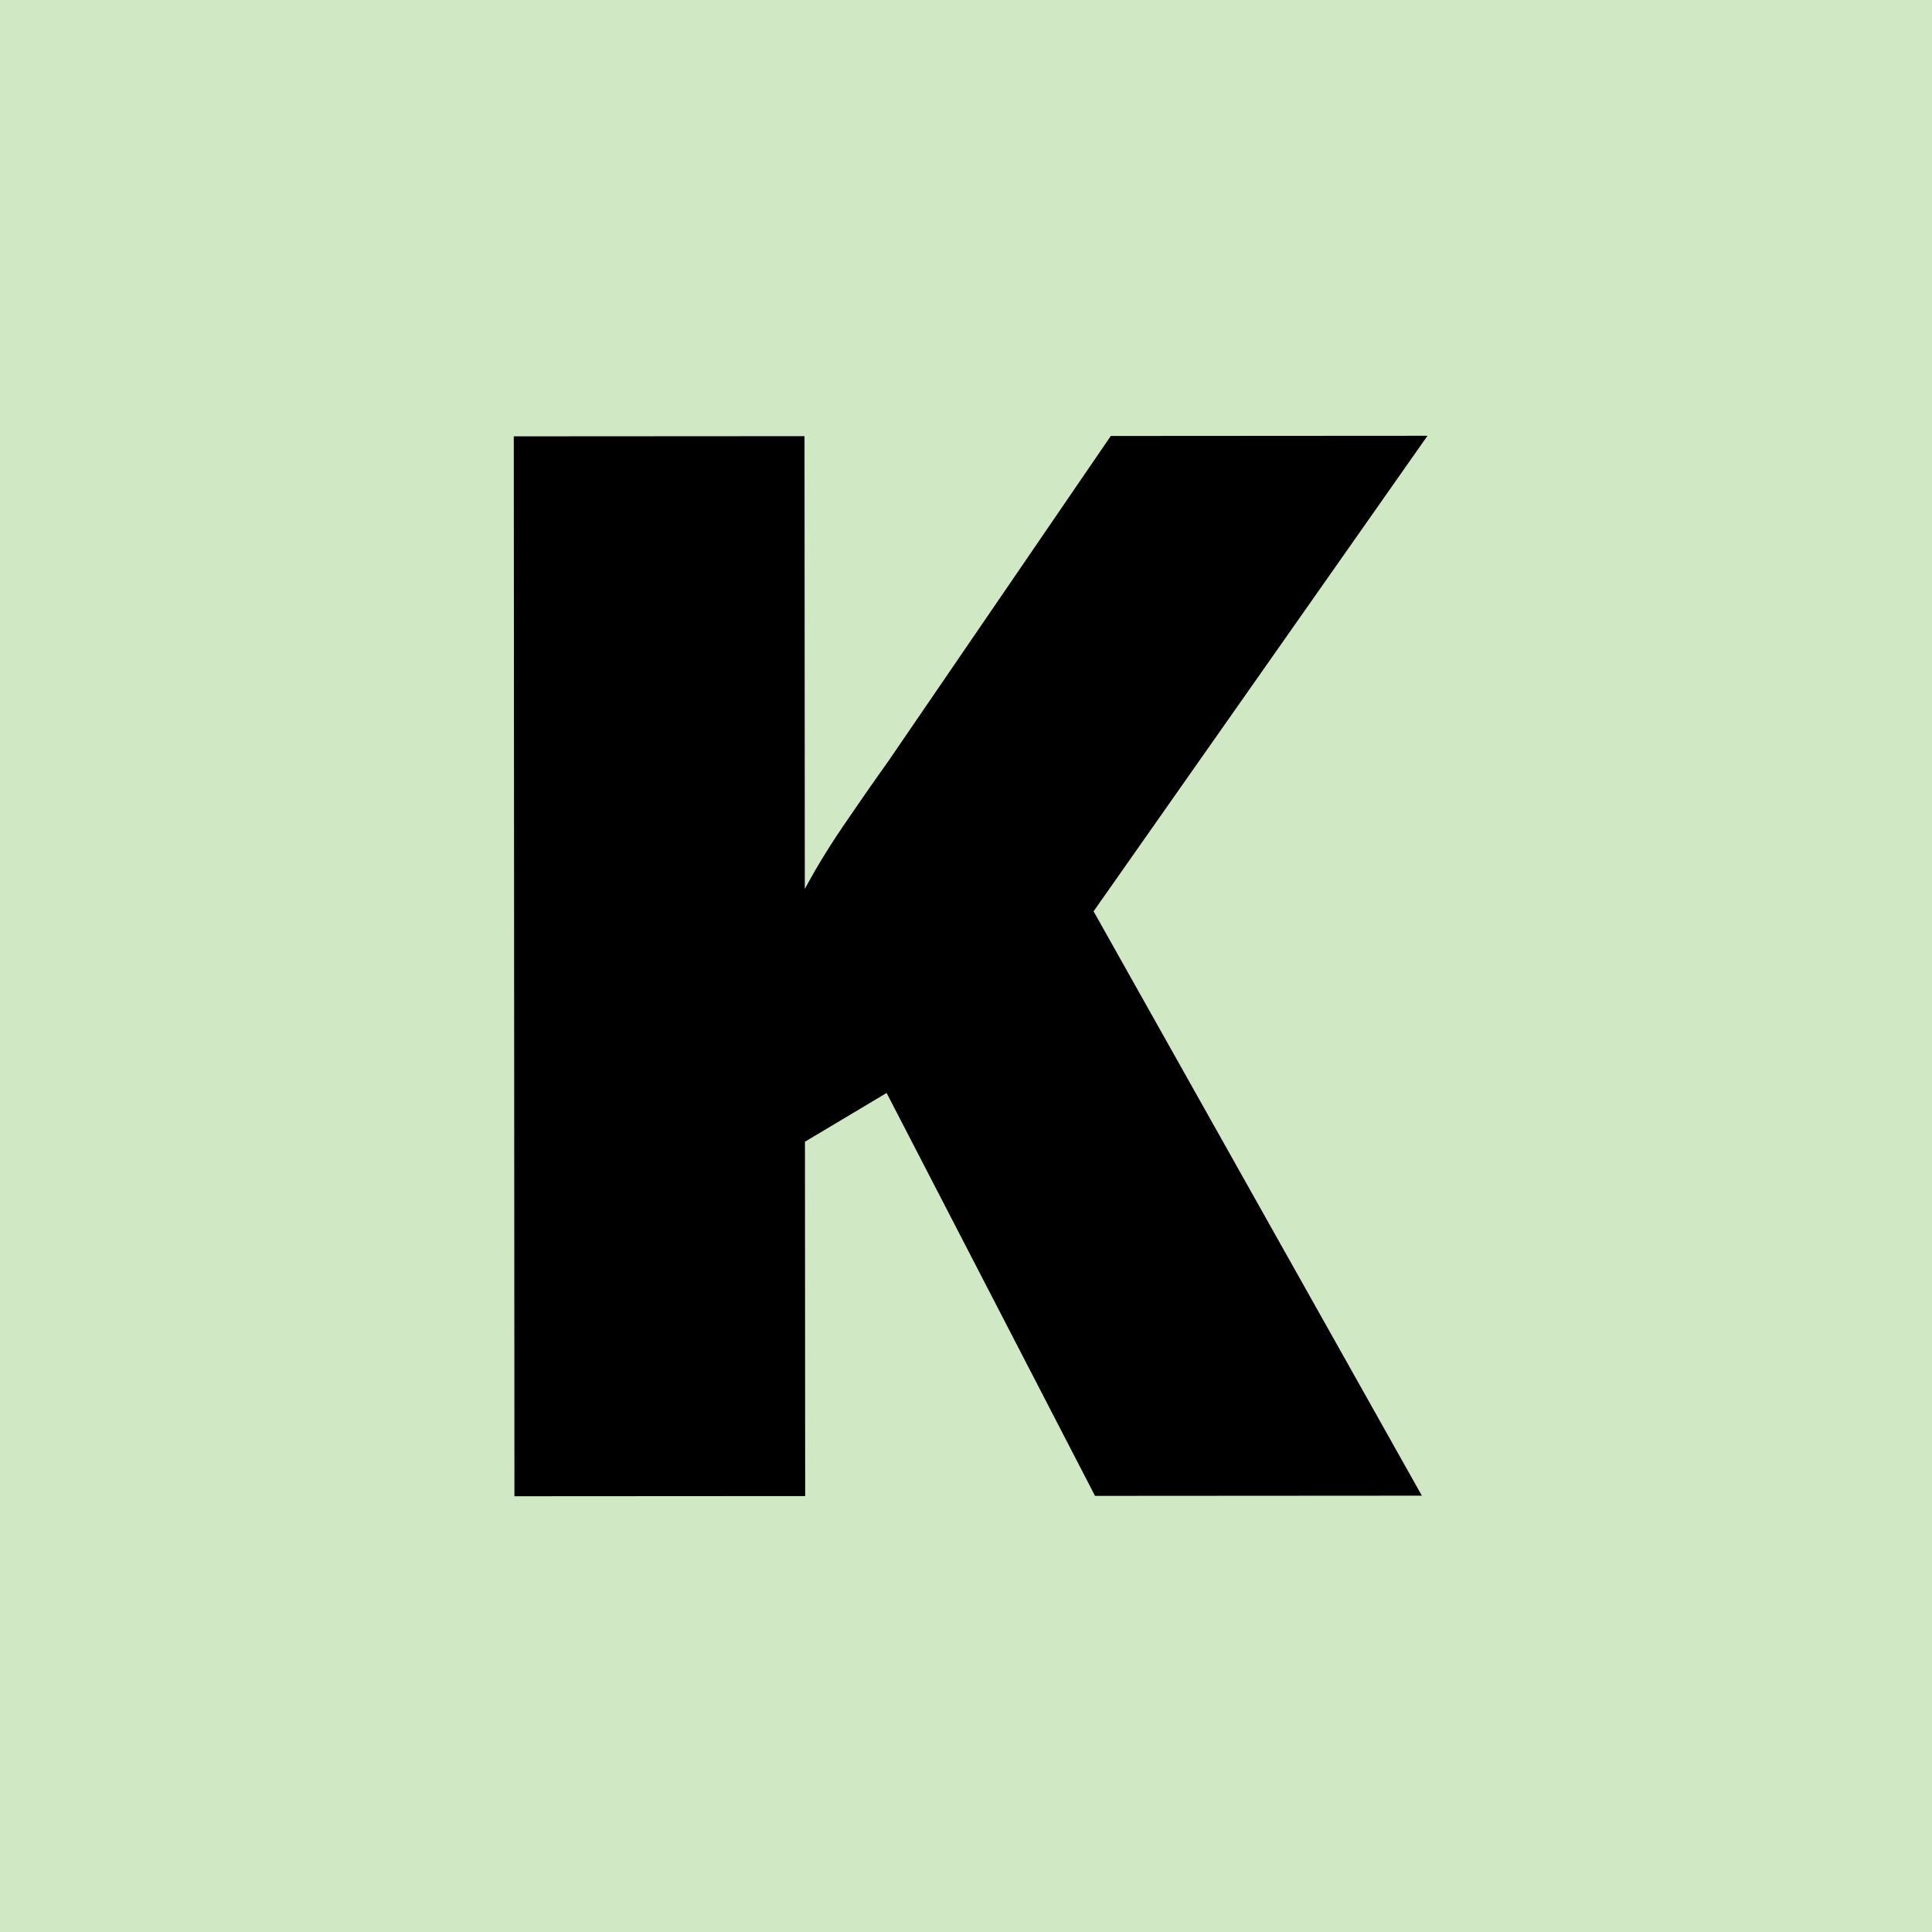
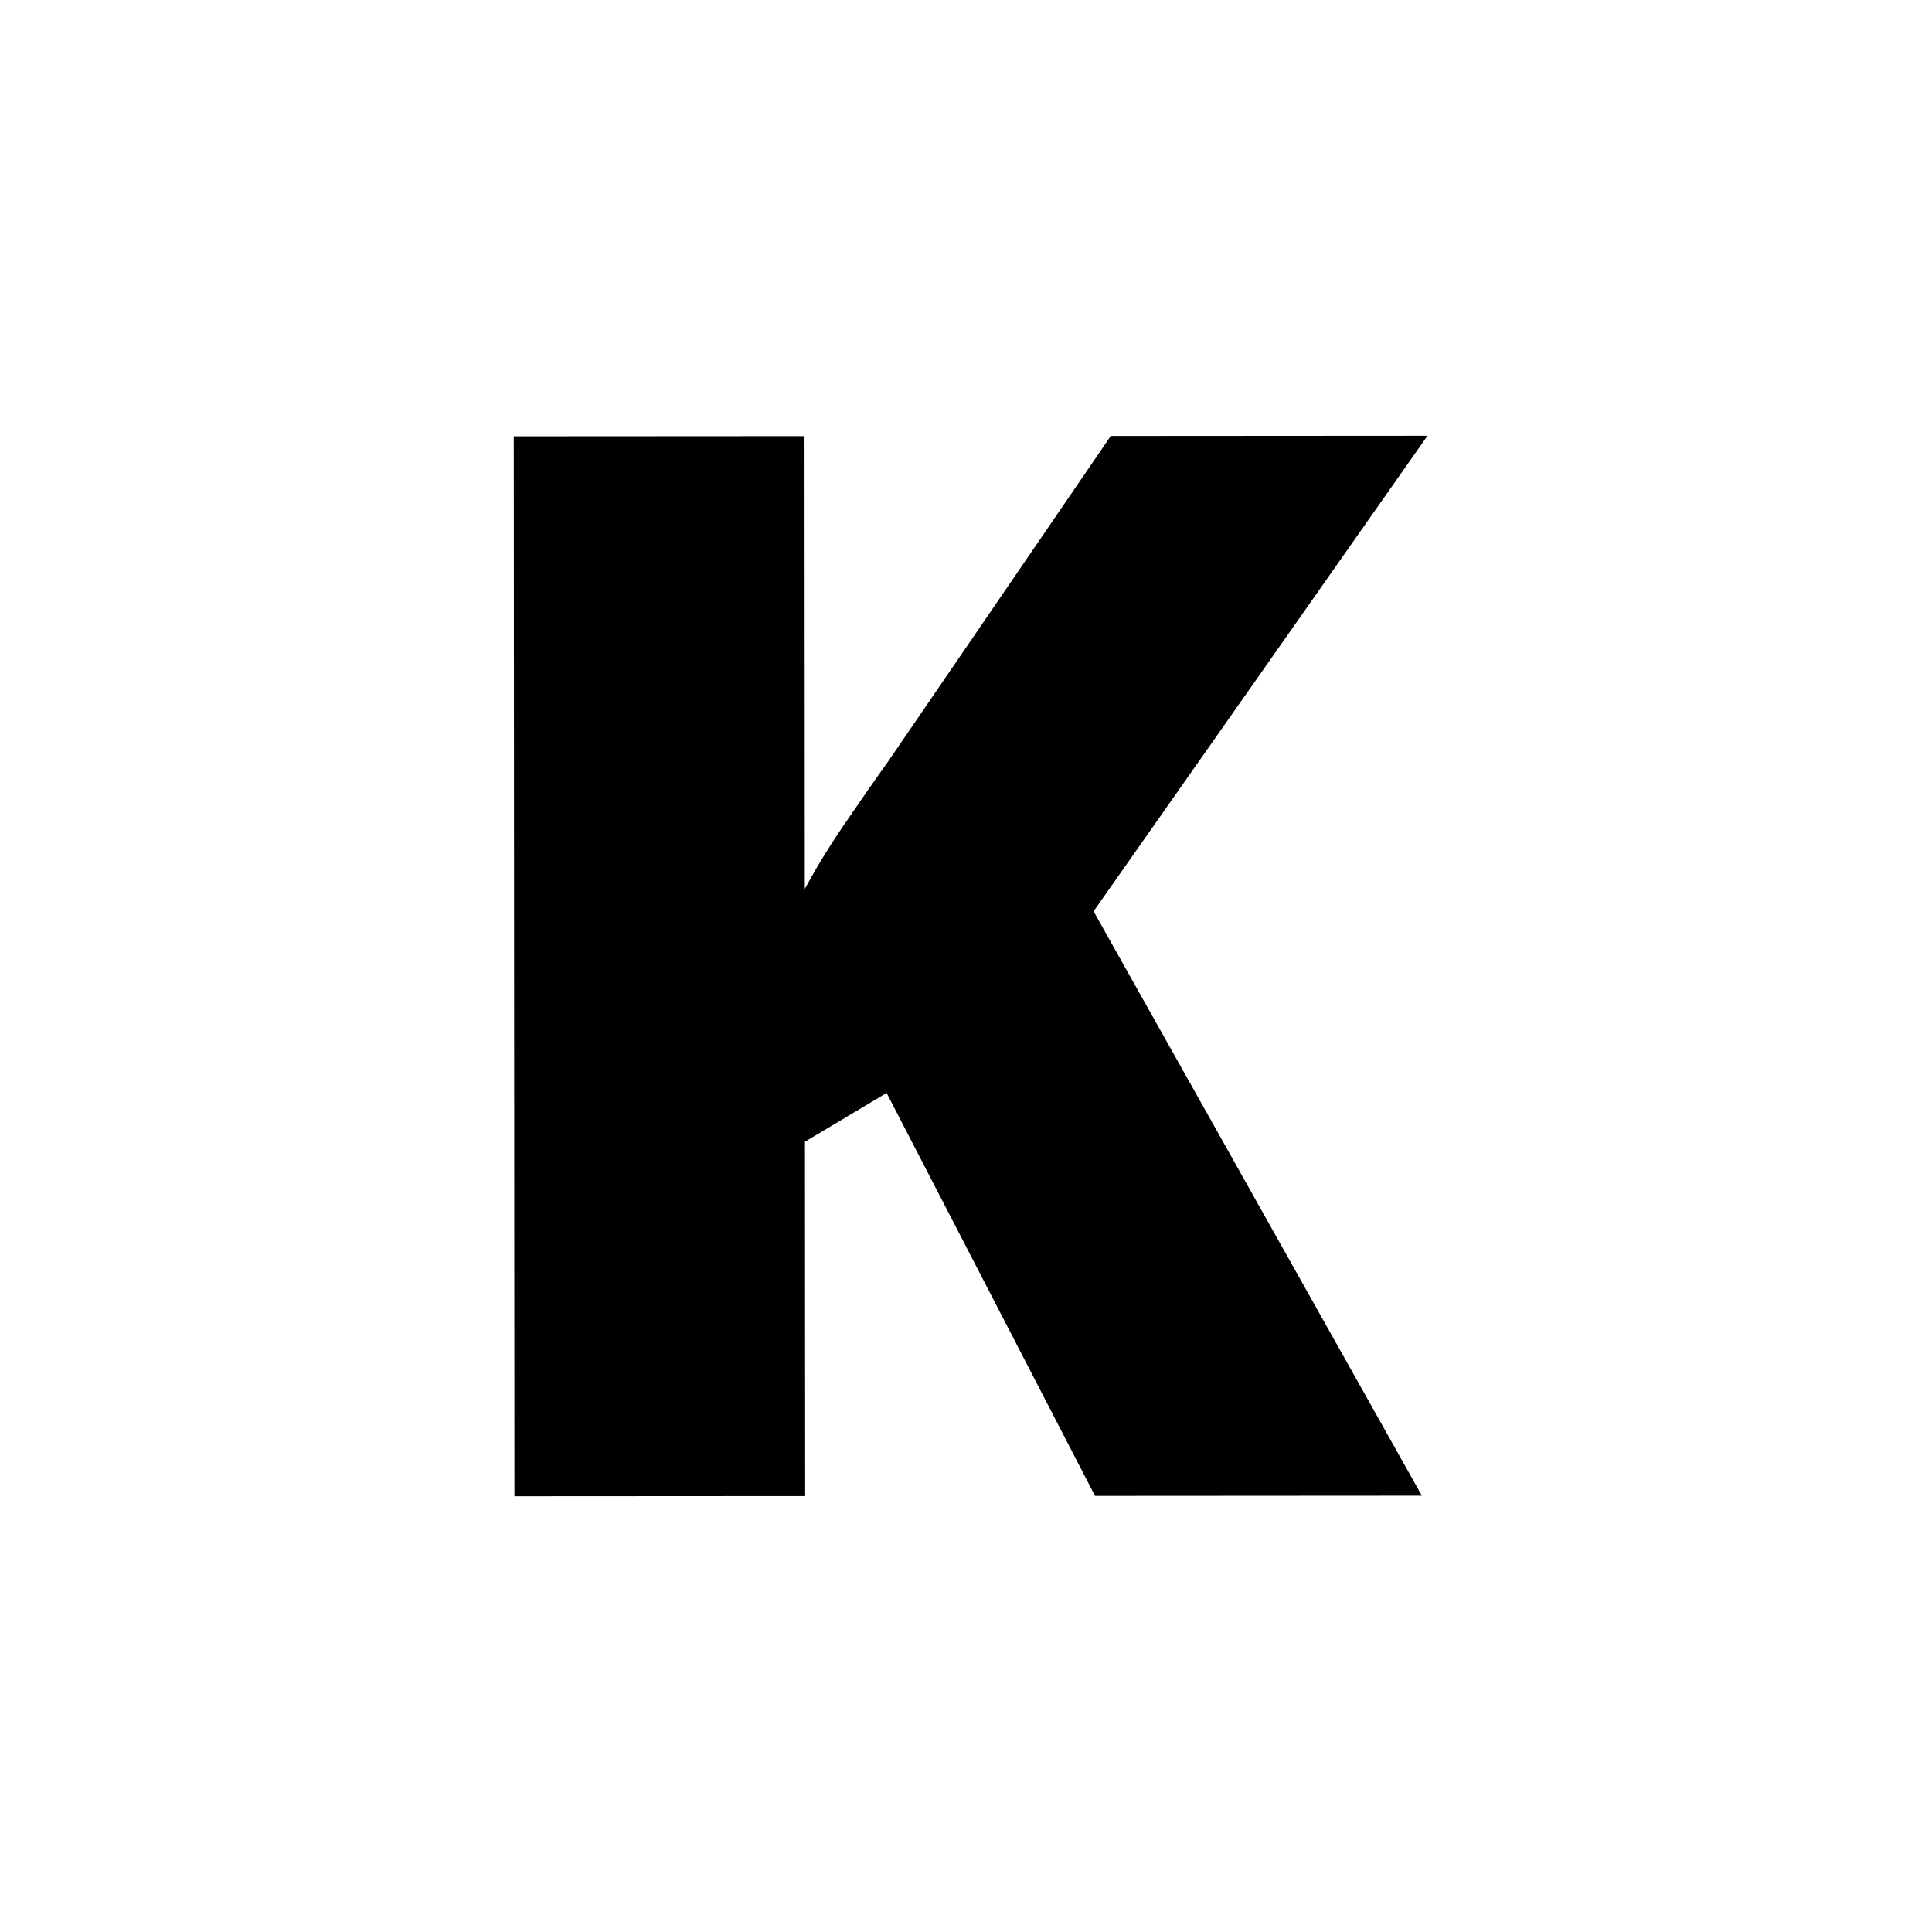
<svg xmlns="http://www.w3.org/2000/svg" version="1.1" id="Layer_1" x="0px" y="0px" width="256px" height="256px" viewBox="0 0 256 256" style="enable-background:new 0 0 256 256;" xml:space="preserve">
  <style type="text/css">

	.st0{stroke:#000000;stroke-width:0.5;stroke-miterlimit:10;}
	.st1{fill:#D1E8C5;}

</style>
-   <rect class="st1" width="256" height="256" />
  <g>
    <path class="st0" d="M187.977,197.935l-42.729,0.027l-27.669-53.49l-11.168,6.67l0.029,46.844l-38.024,0.023L68.329,58.066   l38.024-0.023l0.039,60.759c1.565-3.006,3.392-6.043,5.481-9.117c2.087-3.07,4.112-5.98,6.071-8.726l29.372-42.941l41.355-0.026   l-44.061,62.748L187.977,197.935z" />
  </g>
</svg>